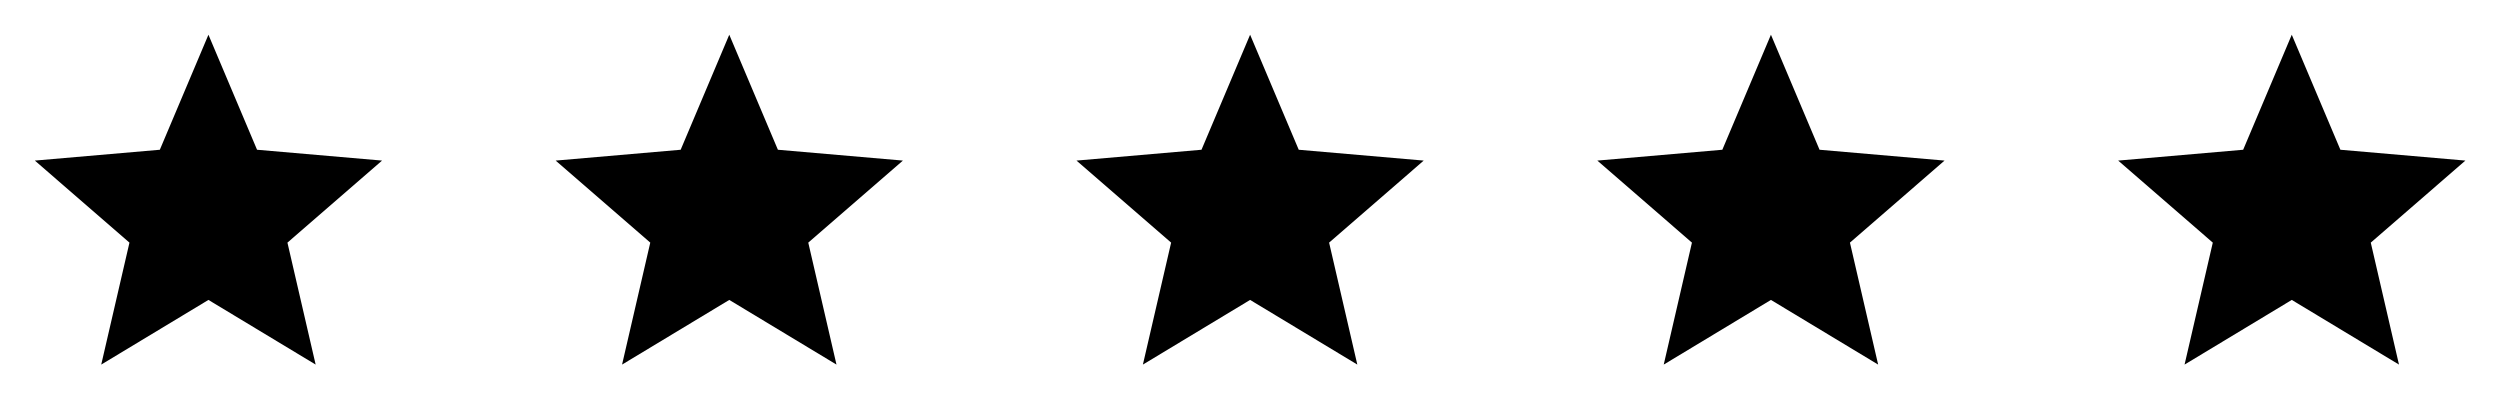
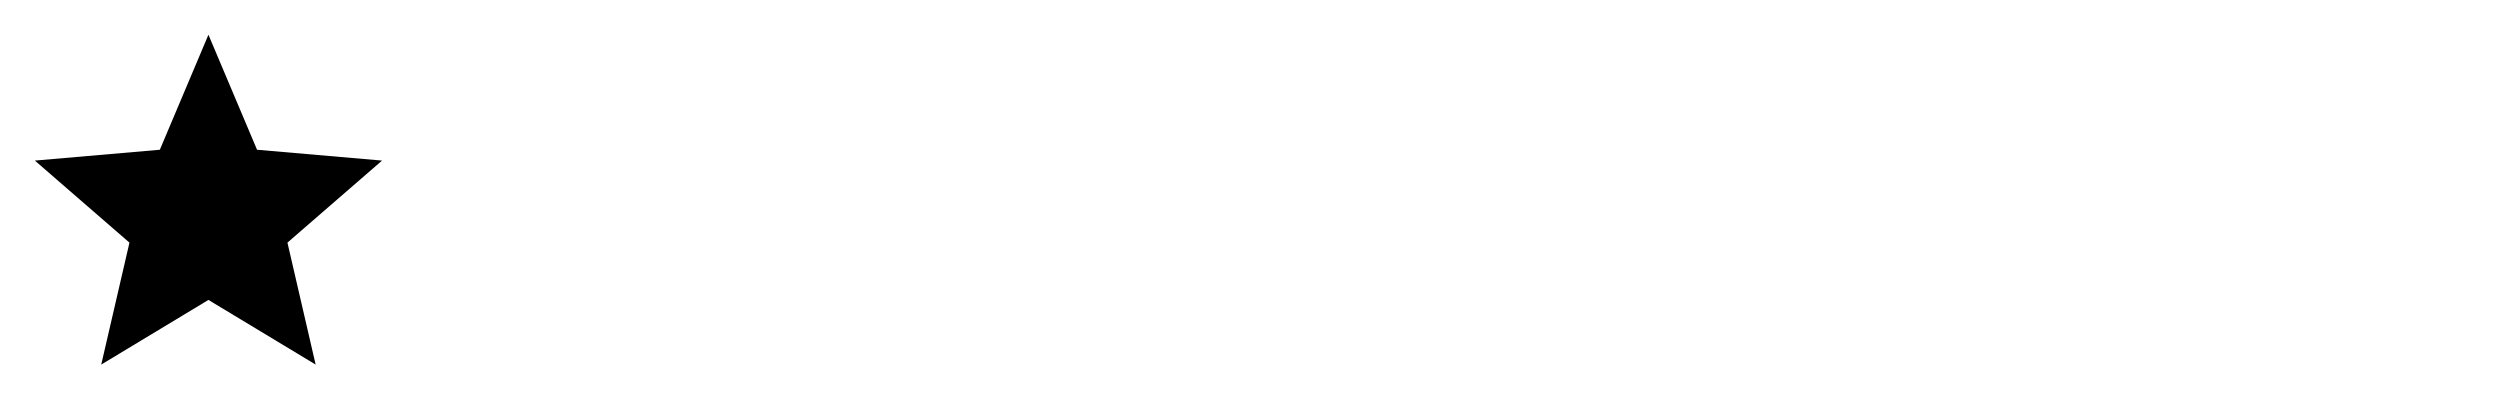
<svg xmlns="http://www.w3.org/2000/svg" width="120" height="20" viewBox="0 0 120 20" fill="none">
  <path d="M4.859 17.5L6.214 11.646L1.672 7.708L7.672 7.188L10.005 1.667L12.338 7.188L18.338 7.708L13.797 11.646L15.151 17.5L10.005 14.396L4.859 17.5Z" fill="black" />
-   <path d="M54.859 17.5L56.214 11.646L51.672 7.708L57.672 7.188L60.005 1.667L62.339 7.188L68.338 7.708L63.797 11.646L65.151 17.5L60.005 14.396L54.859 17.5Z" fill="black" />
-   <path d="M29.859 17.5L31.213 11.646L26.672 7.708L32.672 7.188L35.005 1.667L37.339 7.188L43.339 7.708L38.797 11.646L40.151 17.5L35.005 14.396L29.859 17.5Z" fill="black" />
-   <path d="M79.859 17.5L81.213 11.646L76.672 7.708L82.672 7.188L85.005 1.667L87.338 7.188L93.338 7.708L88.797 11.646L90.151 17.5L85.005 14.396L79.859 17.5Z" fill="black" />
-   <path d="M104.859 17.5L106.214 11.646L101.672 7.708L107.672 7.188L110.005 1.667L112.339 7.188L118.339 7.708L113.797 11.646L115.151 17.5L110.005 14.396L104.859 17.5Z" fill="black" />
</svg>